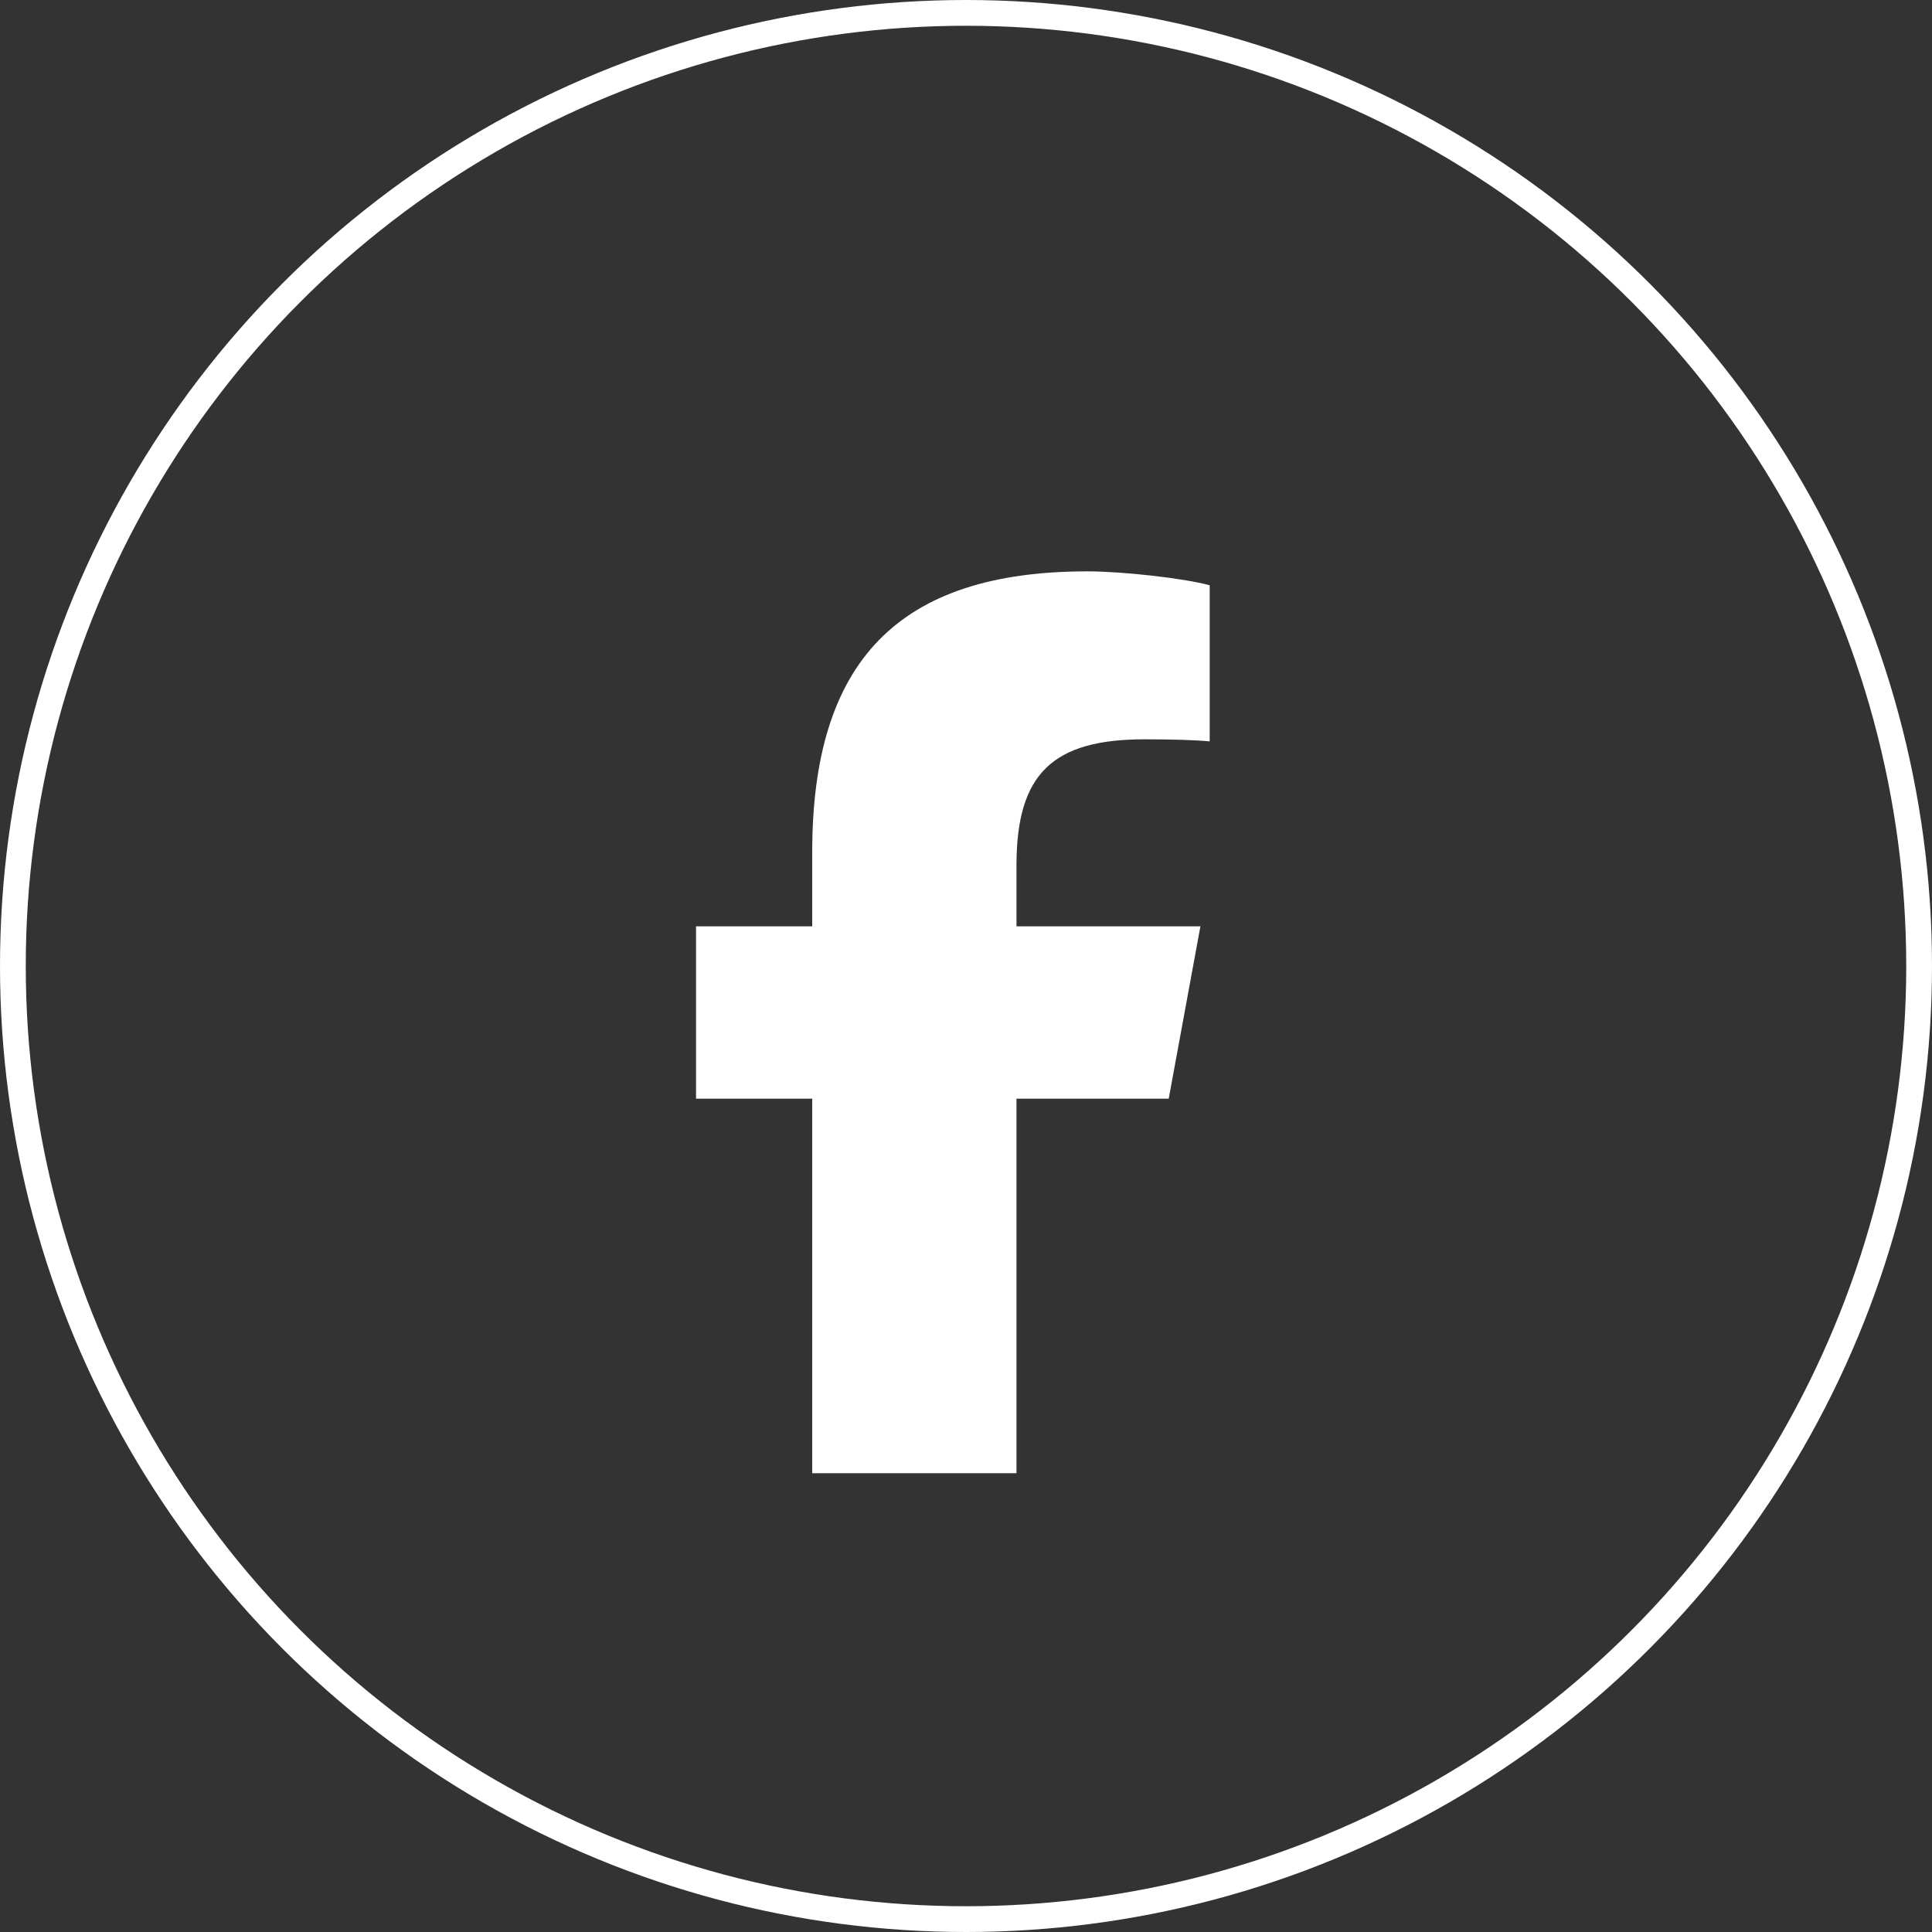
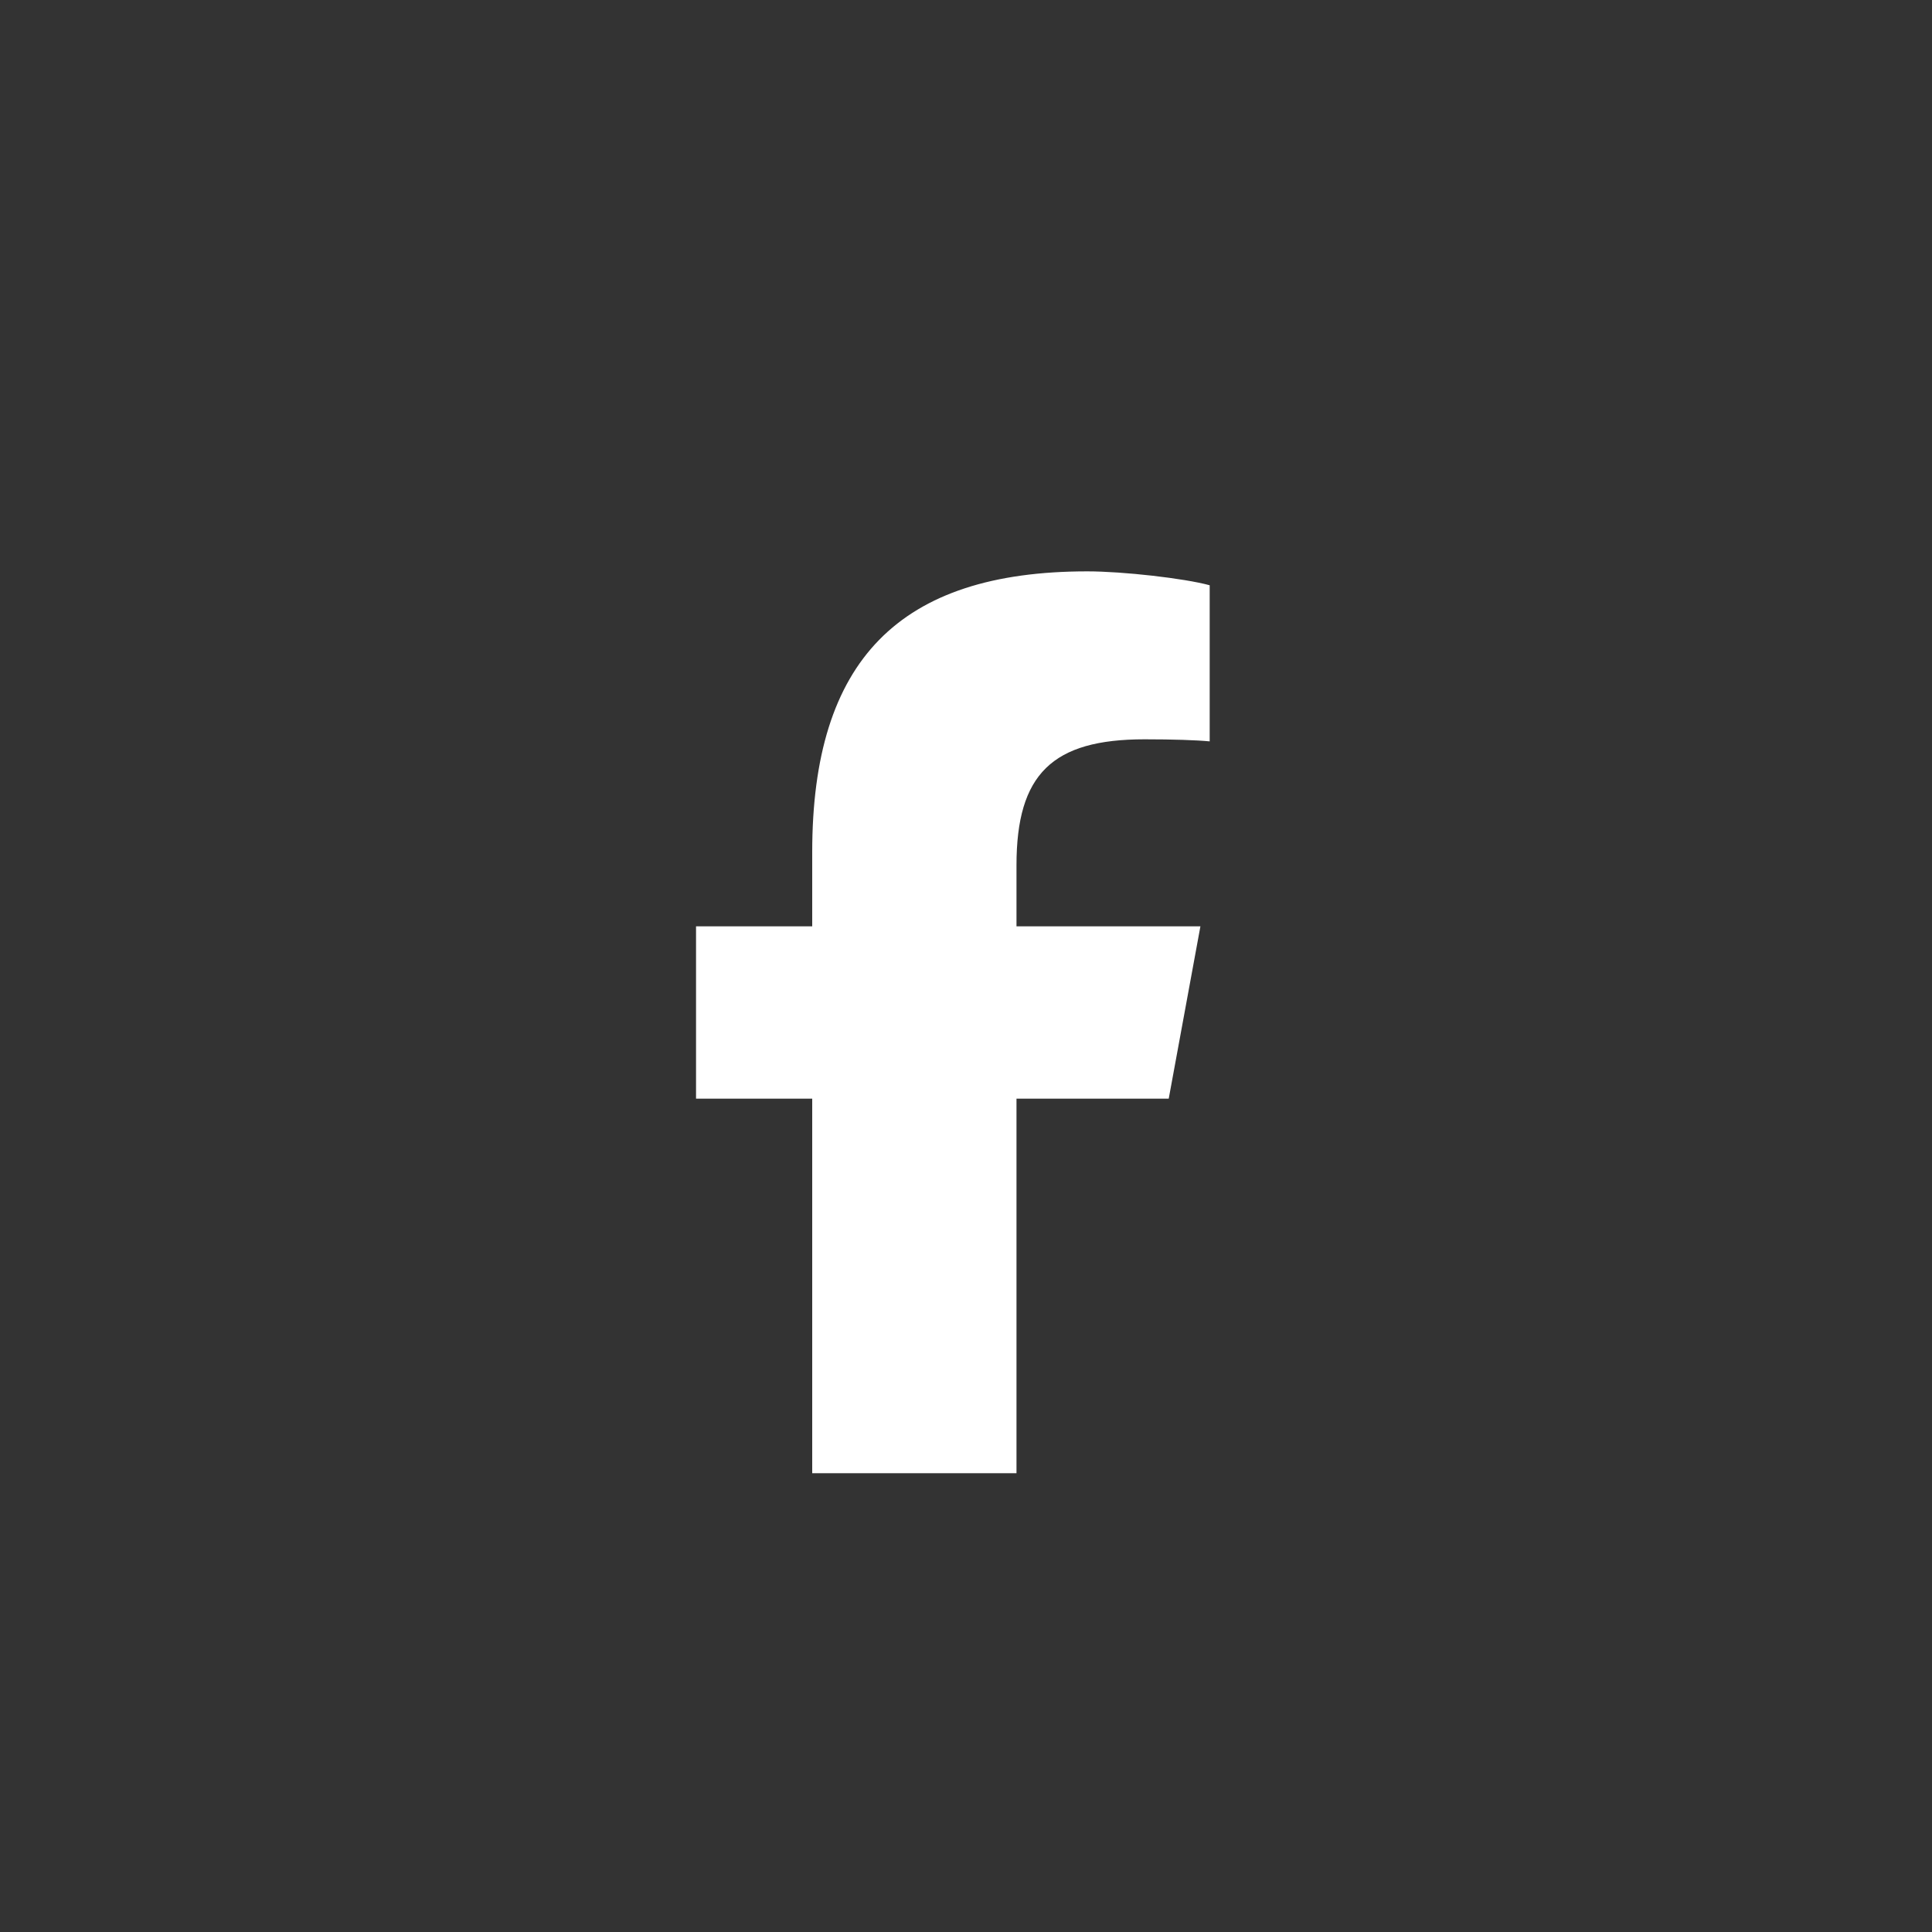
<svg xmlns="http://www.w3.org/2000/svg" id="Layer_1" data-name="Layer 1" version="1.1" viewBox="0 0 75 75">
  <rect x="0" y="0" width="75" height="75" fill="#333333" stroke="none" />
  <defs>
    <style>
      .cls-1 {
        fill: none;
        stroke: #fff;
      }

      .cls-2 {
        fill: #fff;
        stroke-width: 0px;
      }
    </style>
  </defs>
  <path class="cls-2" d="M27.02,42.65v-6.69h4.51v-2.88c0-7.44,3.37-10.9,10.68-10.9,1.38,0,3.77.27,4.75.54v6.06c-.52-.05-1.42-.08-2.53-.08-3.58,0-4.97,1.35-4.97,4.89v2.37h7.14l-1.23,6.69h-5.91v14.54h-7.93v-14.54h-4.51Z" />
-   <circle class="cls-1" cx="37.5" cy="37.5" r="37" />
</svg>